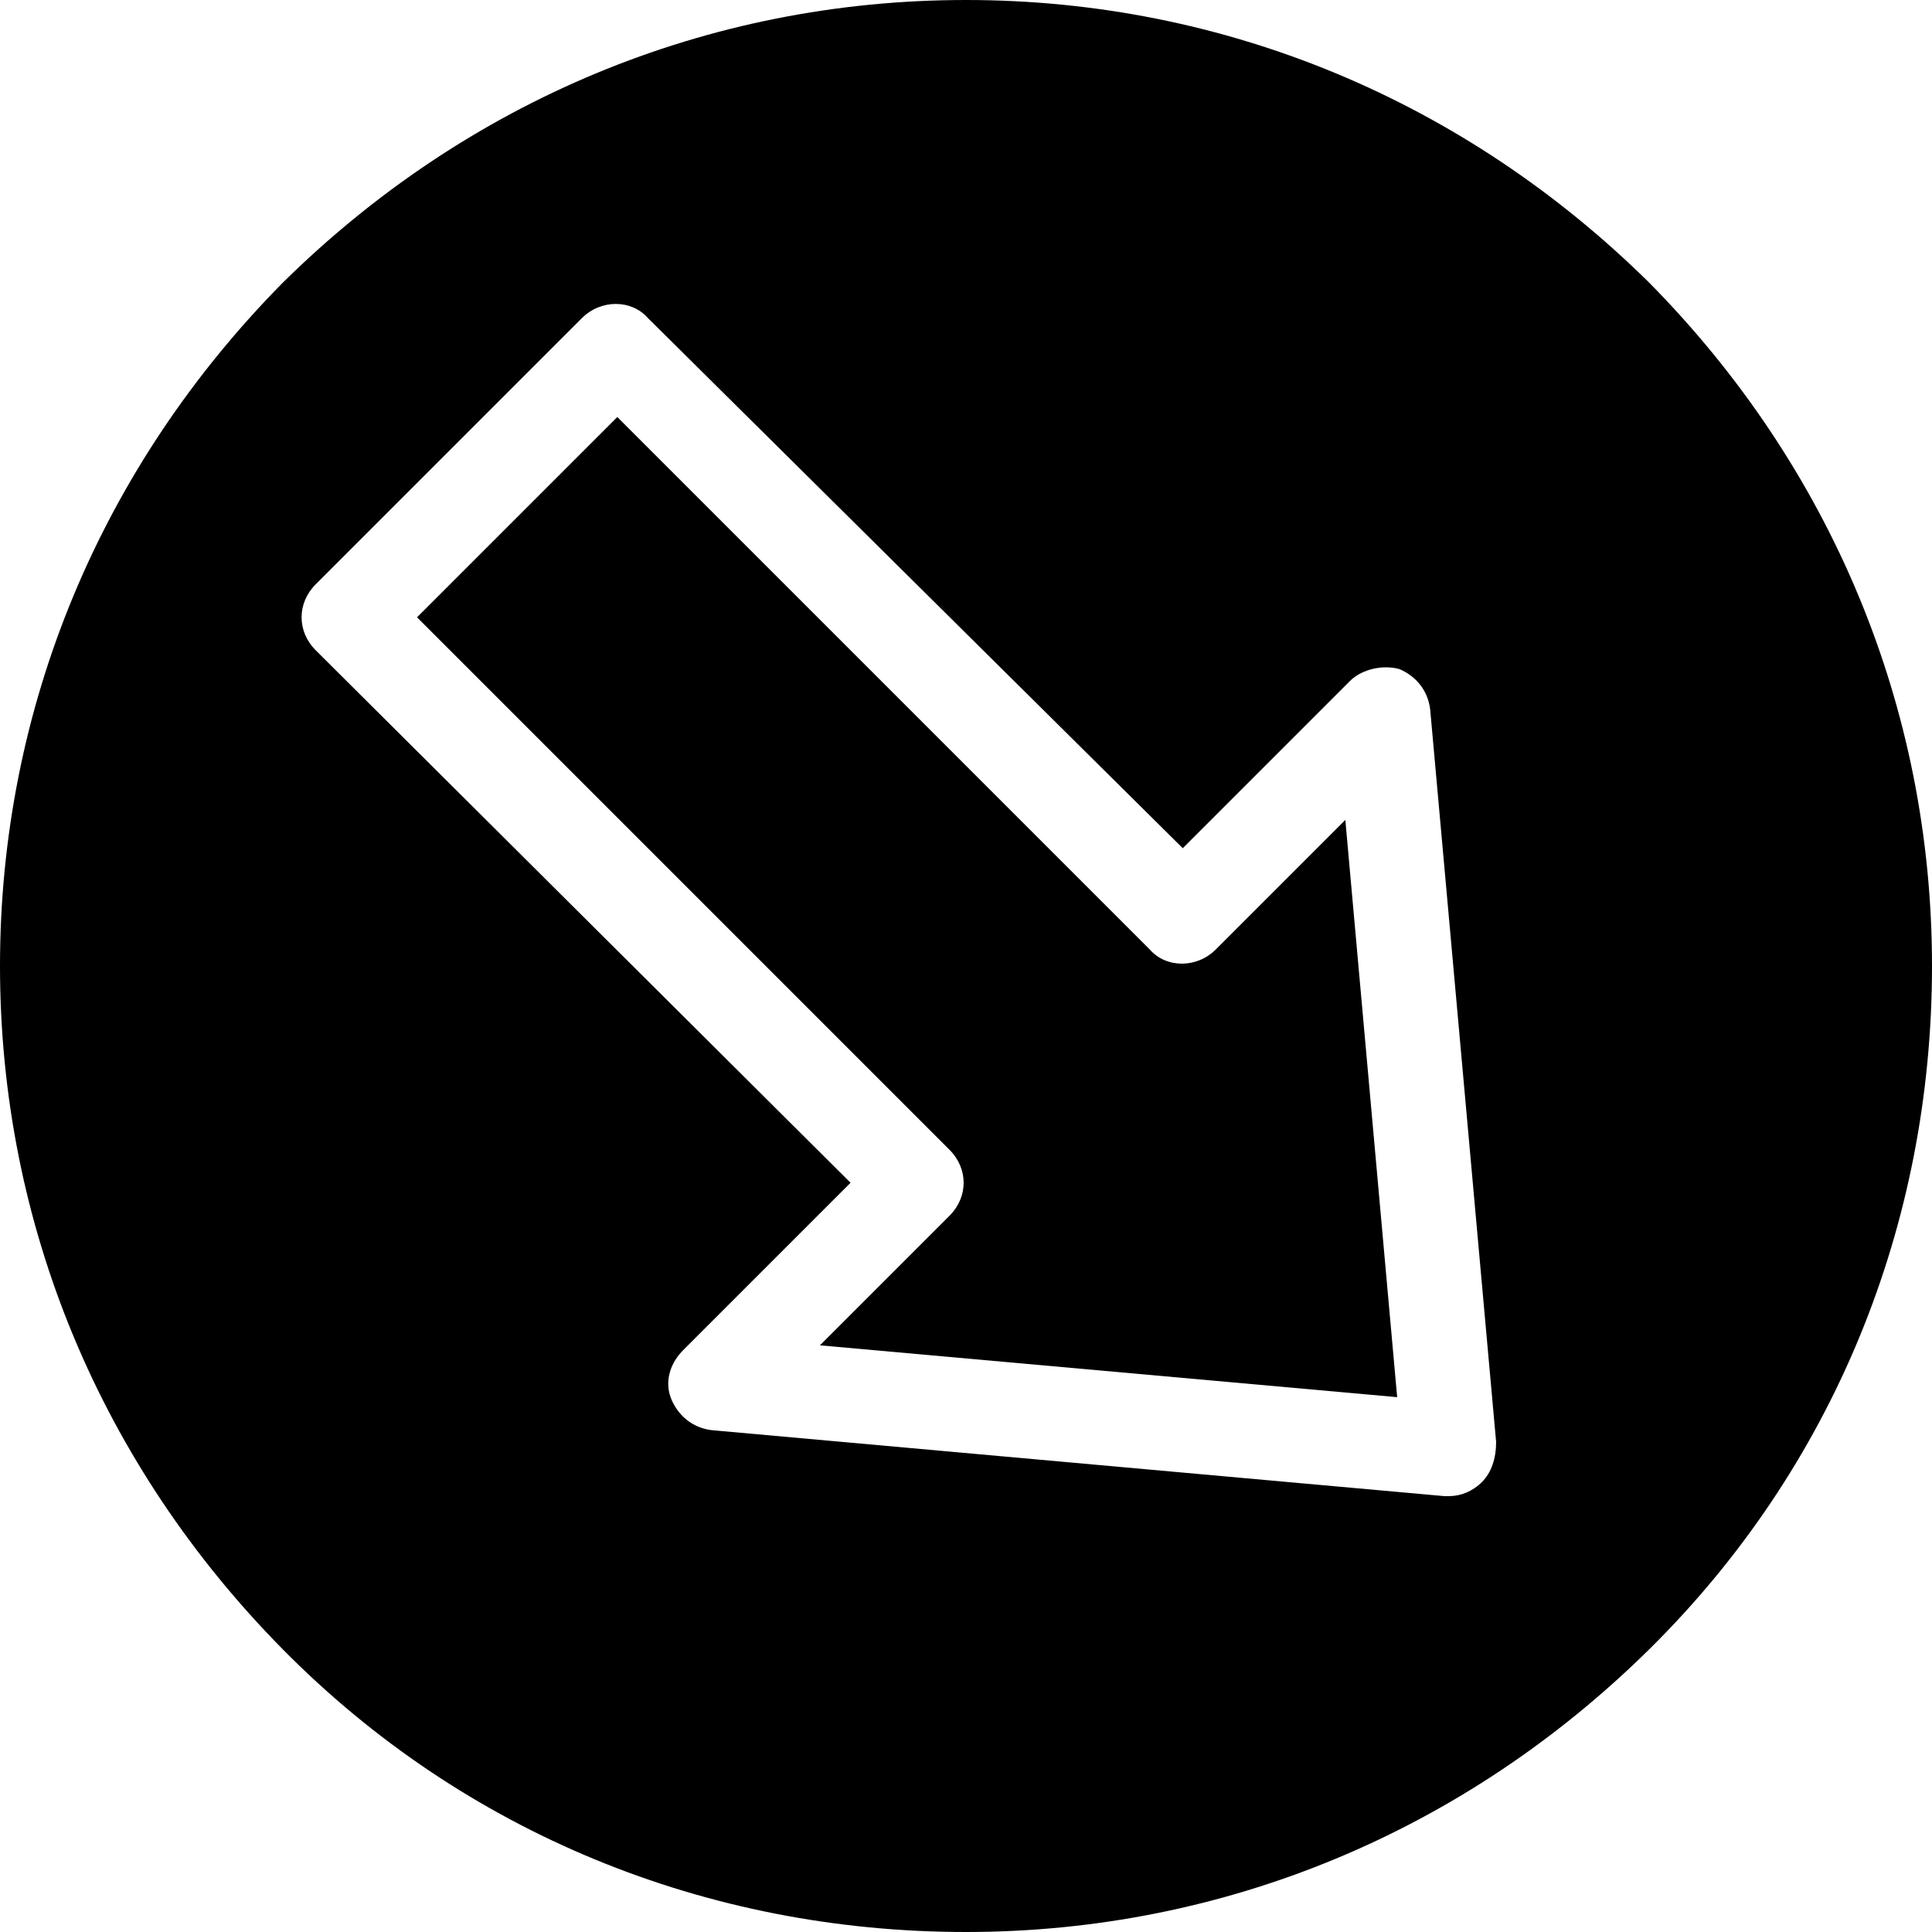
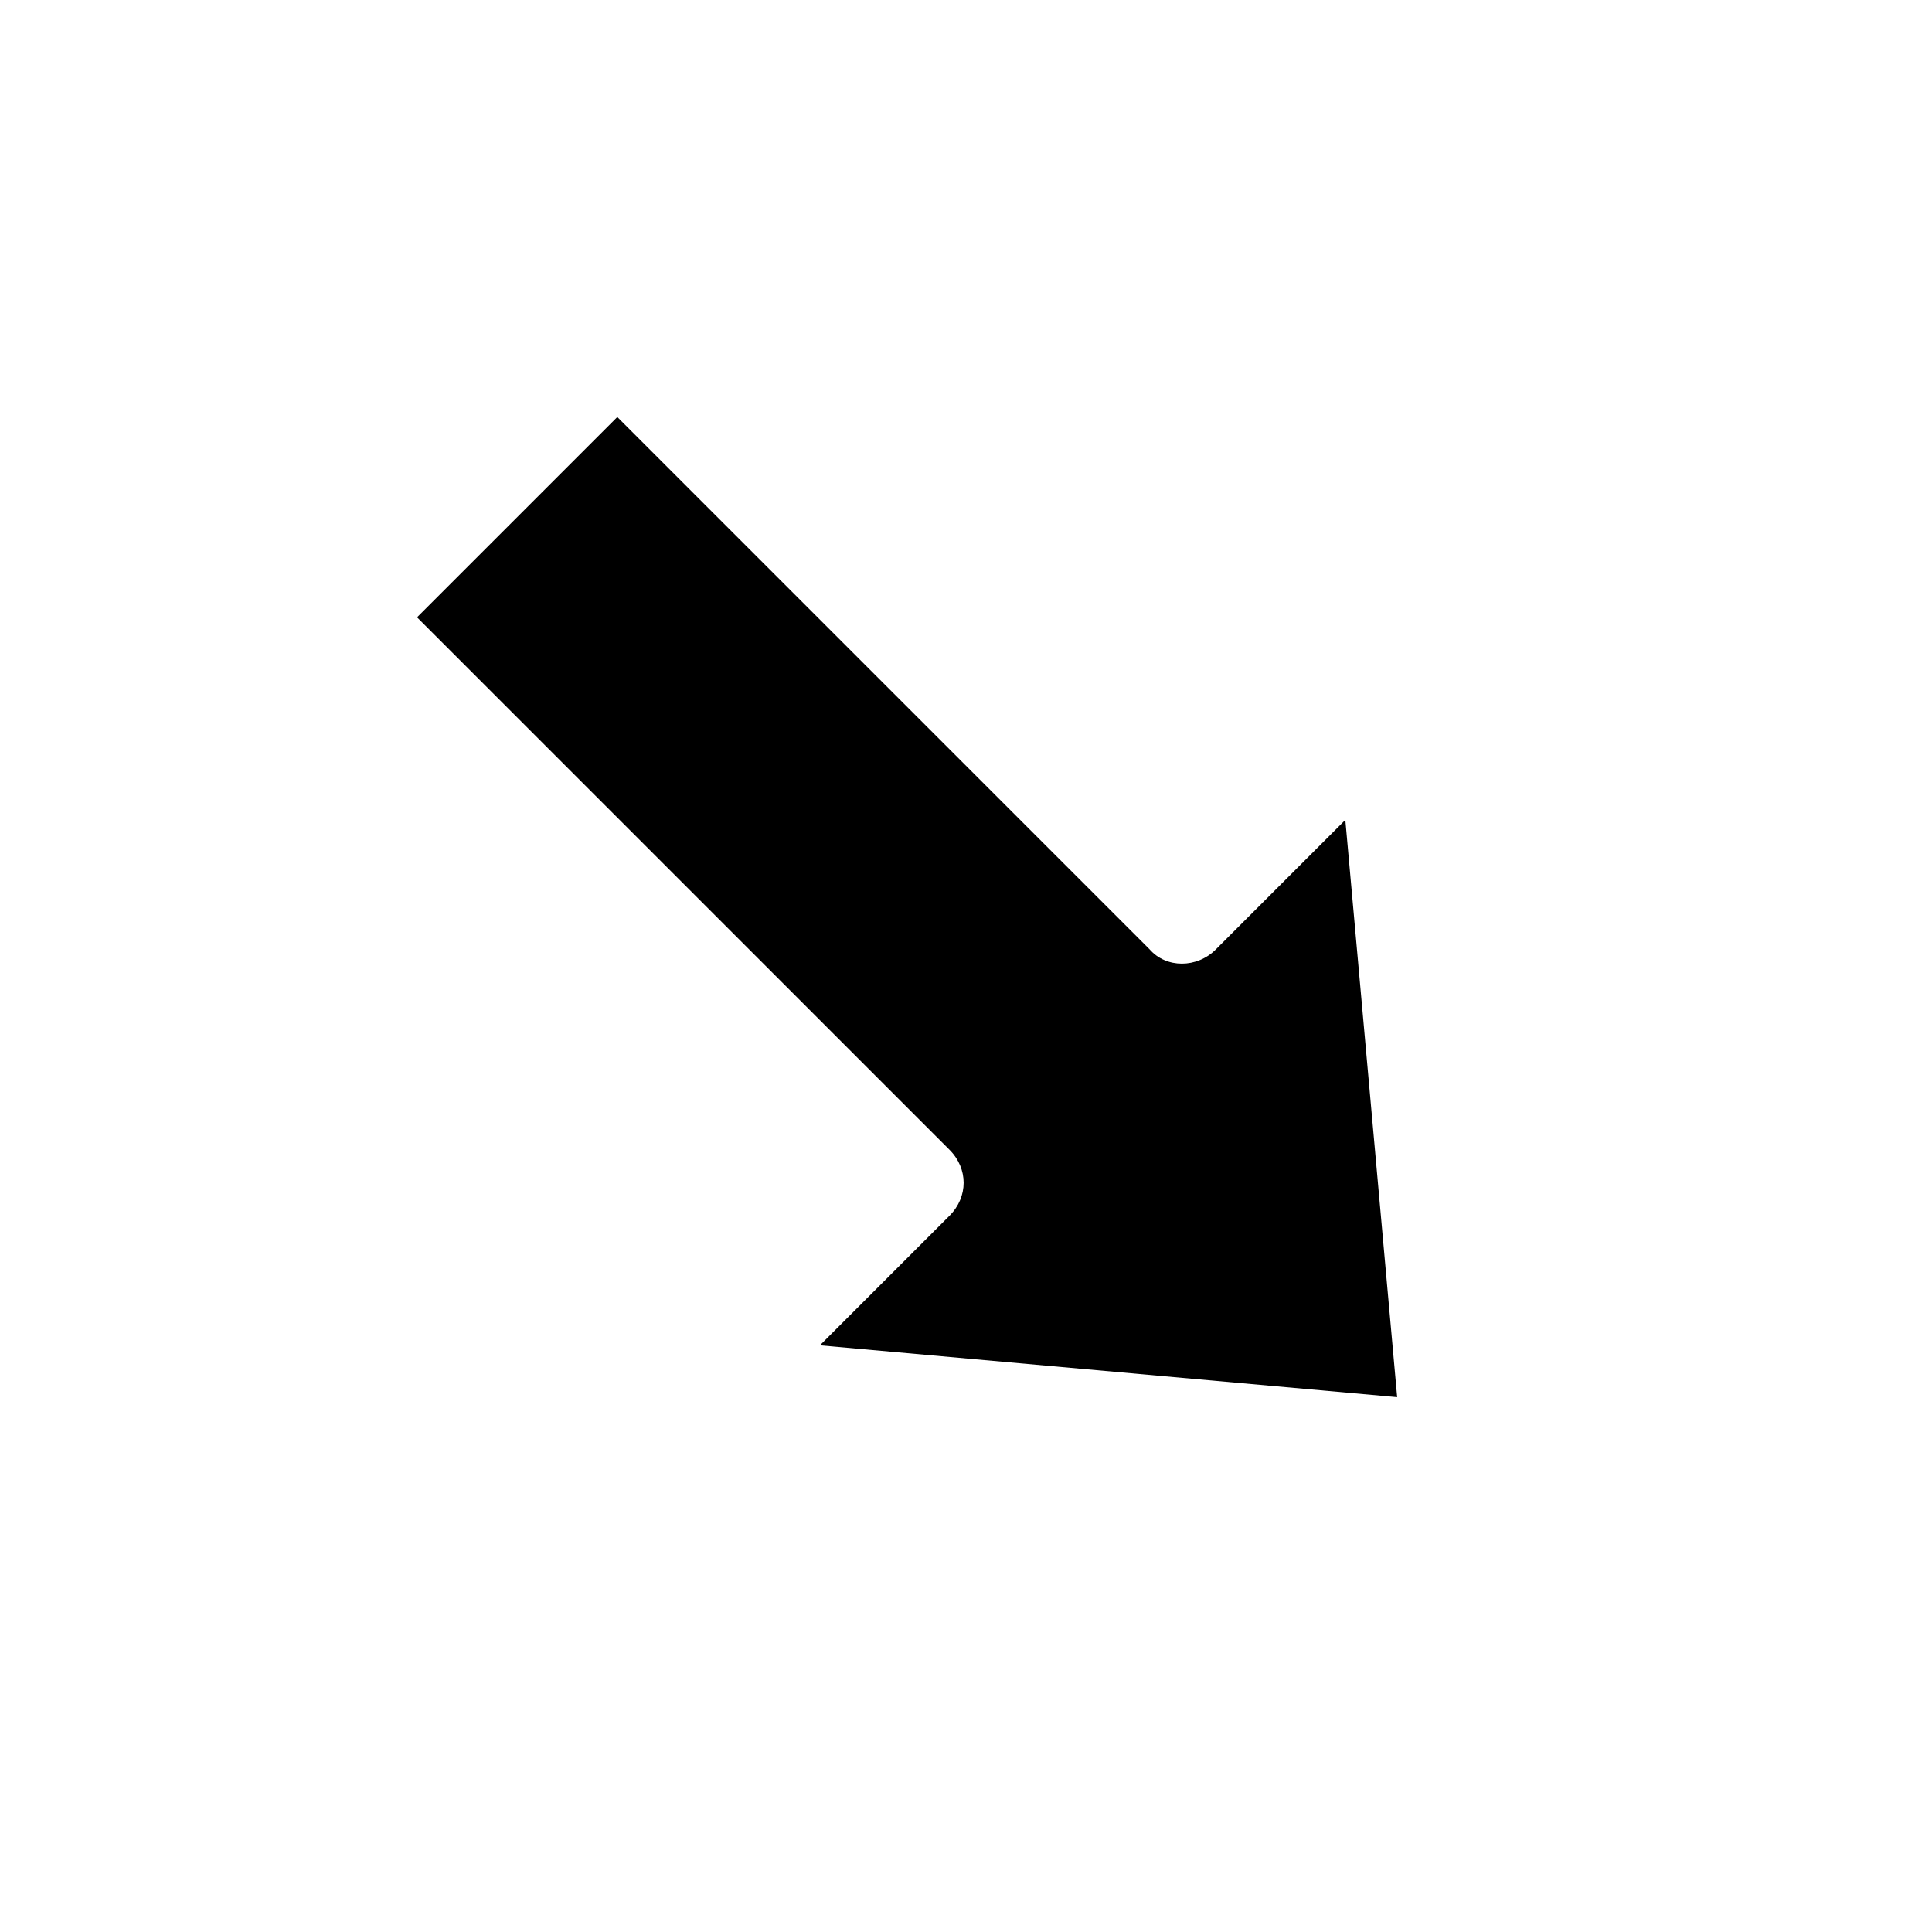
<svg xmlns="http://www.w3.org/2000/svg" height="82.0" id="Layer_1" preserveAspectRatio="xMidYMid meet" version="1.1" viewBox="9.0 9.0 82.0 82.0" width="82.0" x="0" xml:space="preserve" y="0" zoomAndPan="magnify">
  <g id="change1_1">
-     <path d="M79,21C71.2,13.3,61,9,50,9s-21.2,4.3-29,12C13.3,28.8,9,39,9,50s4.3,21.2,12,29c7.7,7.8,18,12,29,12s21.2-4.3,29-12 c7.8-7.7,12-18,12-29S86.7,28.8,79,21z M71.9,71.9c-0.4,0.4-0.9,0.6-1.4,0.6c-0.1,0-0.1,0-0.2,0l-31.1-2.8 c-0.8-0.1-1.4-0.6-1.7-1.3c-0.3-0.7-0.1-1.5,0.5-2.1l7.1-7.1L22.4,36.6c-0.4-0.4-0.6-0.9-0.6-1.4c0-0.5,0.2-1,0.6-1.4l11.3-11.3 c0.8-0.8,2.1-0.8,2.8,0L59.2,45l7.1-7.1c0.5-0.5,1.4-0.7,2.1-0.5c0.7,0.3,1.2,0.9,1.3,1.7l2.8,31.1C72.5,70.9,72.3,71.5,71.9,71.9z" fill="inherit" />
-     <path d="M60.6,49.3c-0.8,0.8-2.1,0.8-2.8,0L35.2,26.7l-8.5,8.5l22.6,22.6c0.4,0.4,0.6,0.9,0.6,1.4c0,0.5-0.2,1-0.6,1.4l-5.5,5.5 l24.5,2.2l-2.2-24.5L60.6,49.3z" fill="inherit" />
+     <path d="M60.6,49.3c-0.8,0.8-2.1,0.8-2.8,0L35.2,26.7l-8.5,8.5l22.6,22.6c0.4,0.4,0.6,0.9,0.6,1.4c0,0.5-0.2,1-0.6,1.4l-5.5,5.5 l24.5,2.2l-2.2-24.5z" fill="inherit" />
  </g>
</svg>